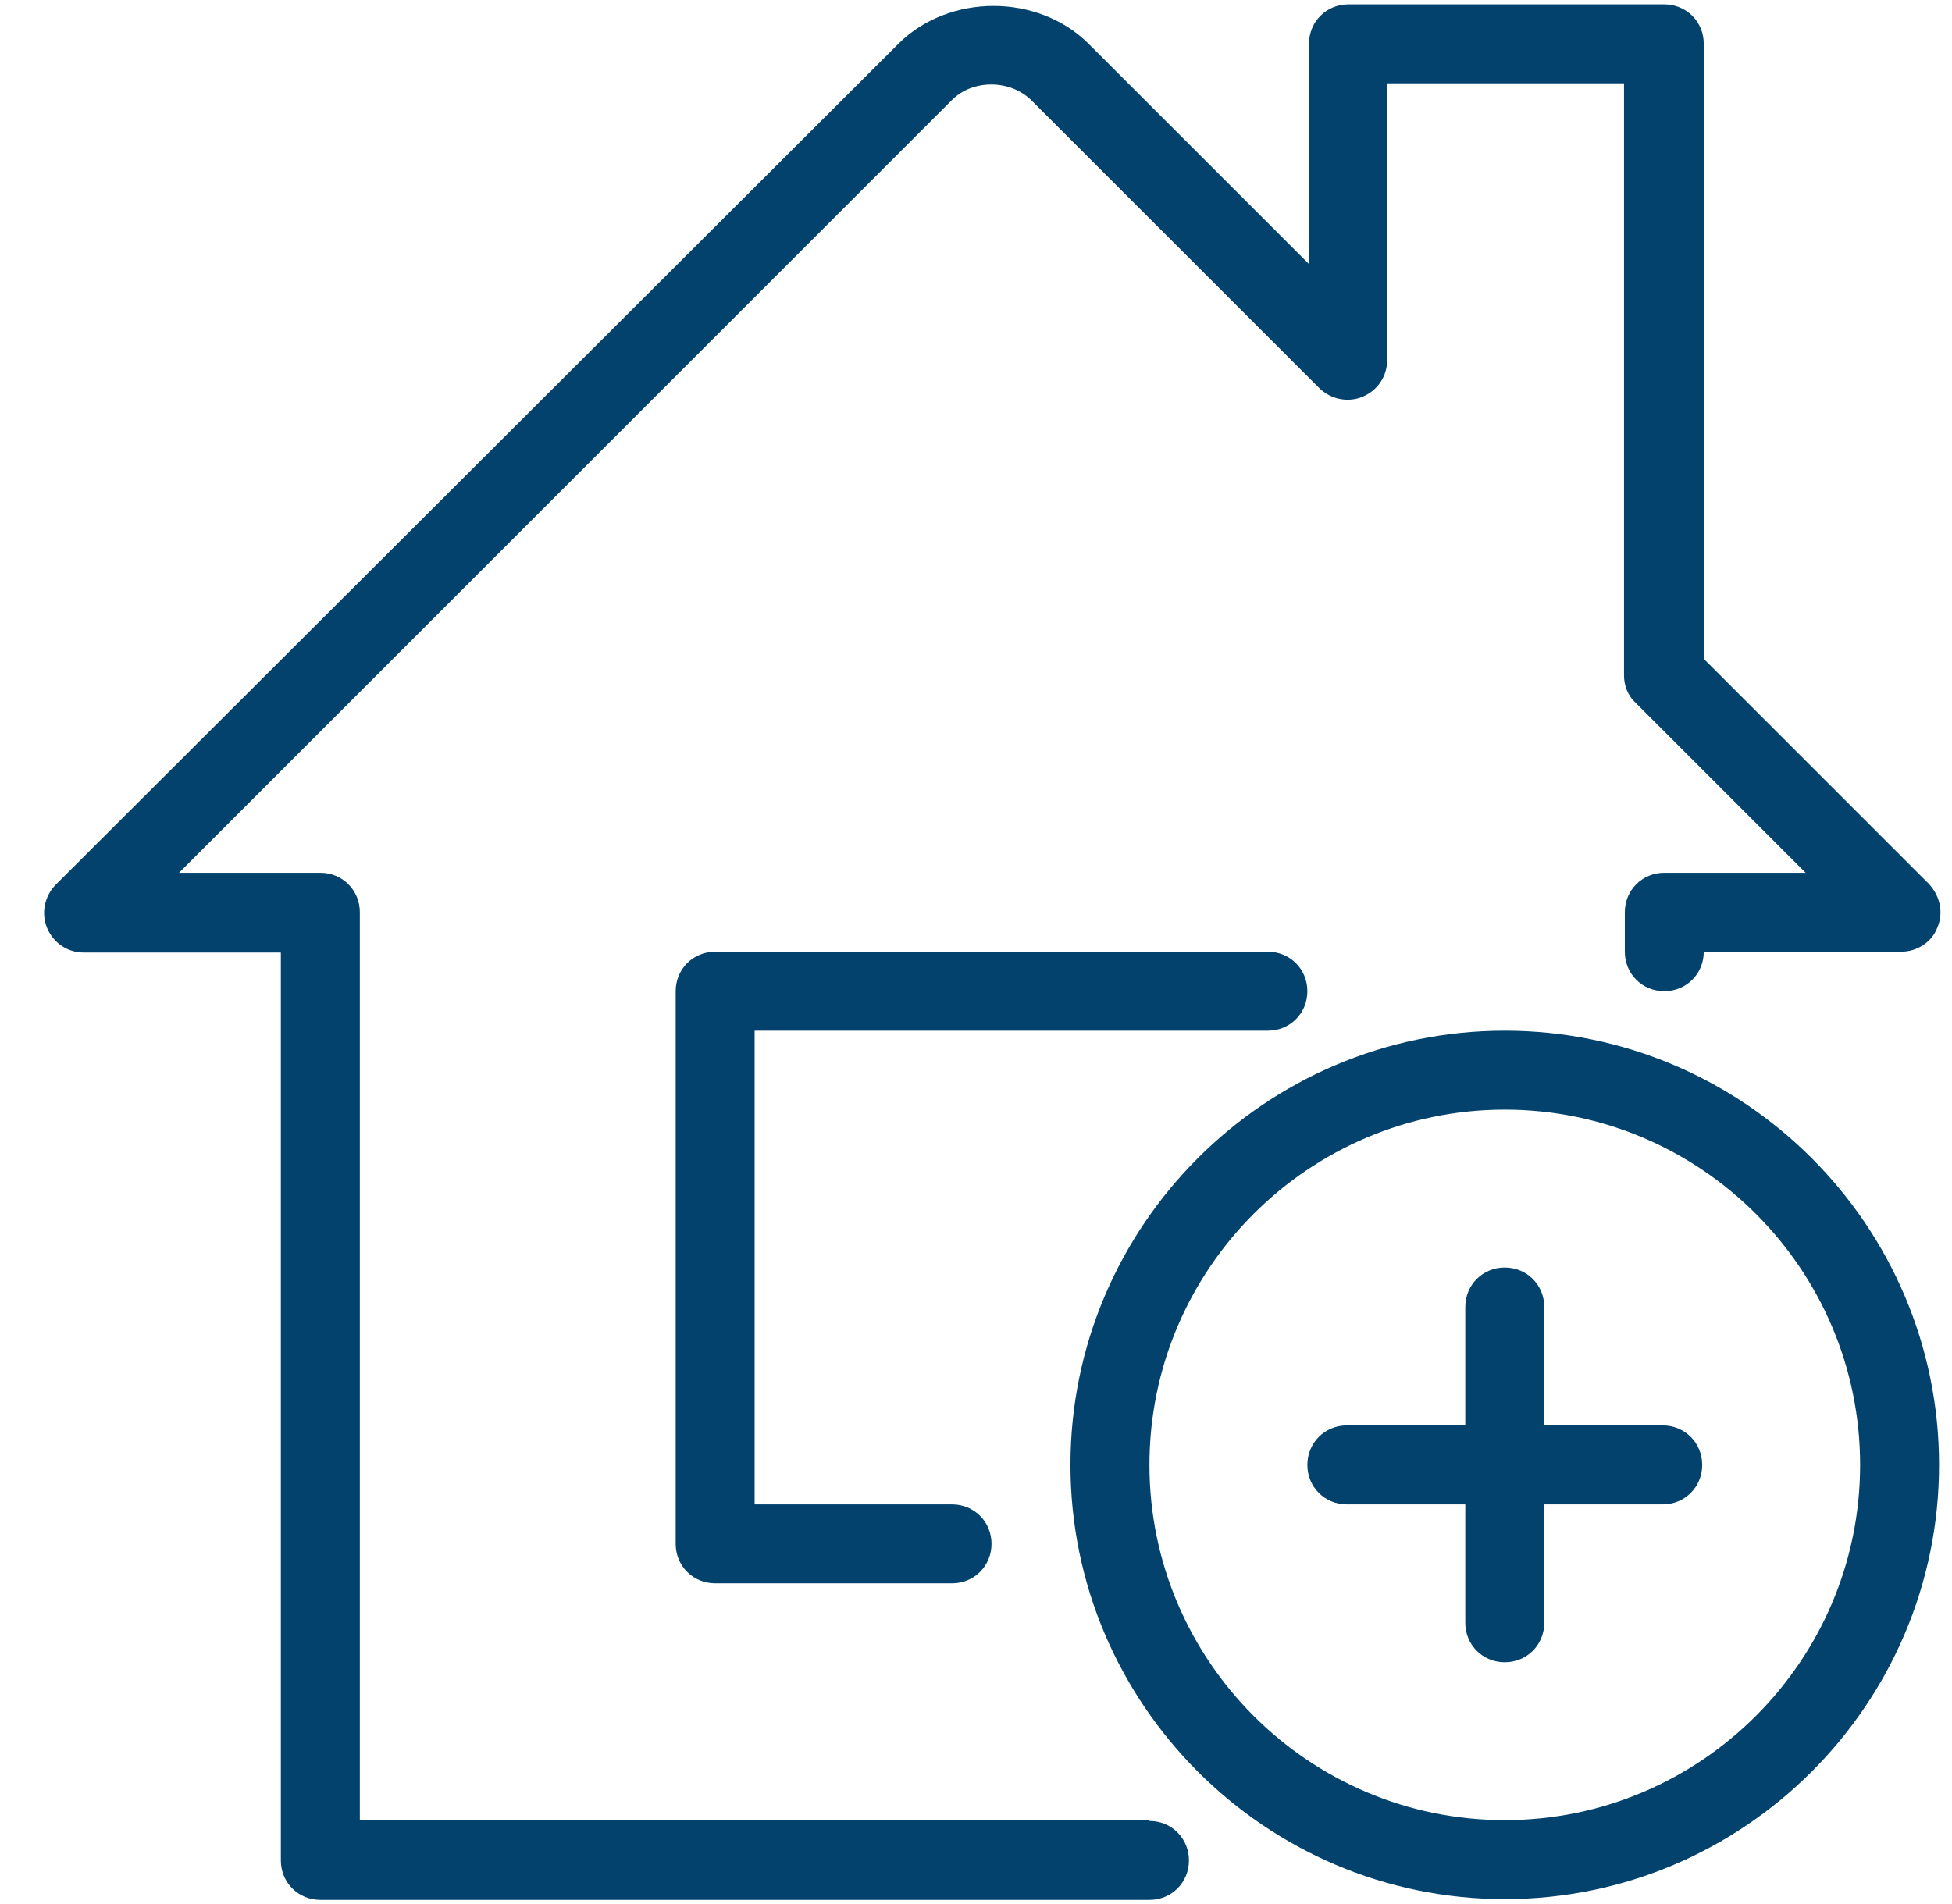
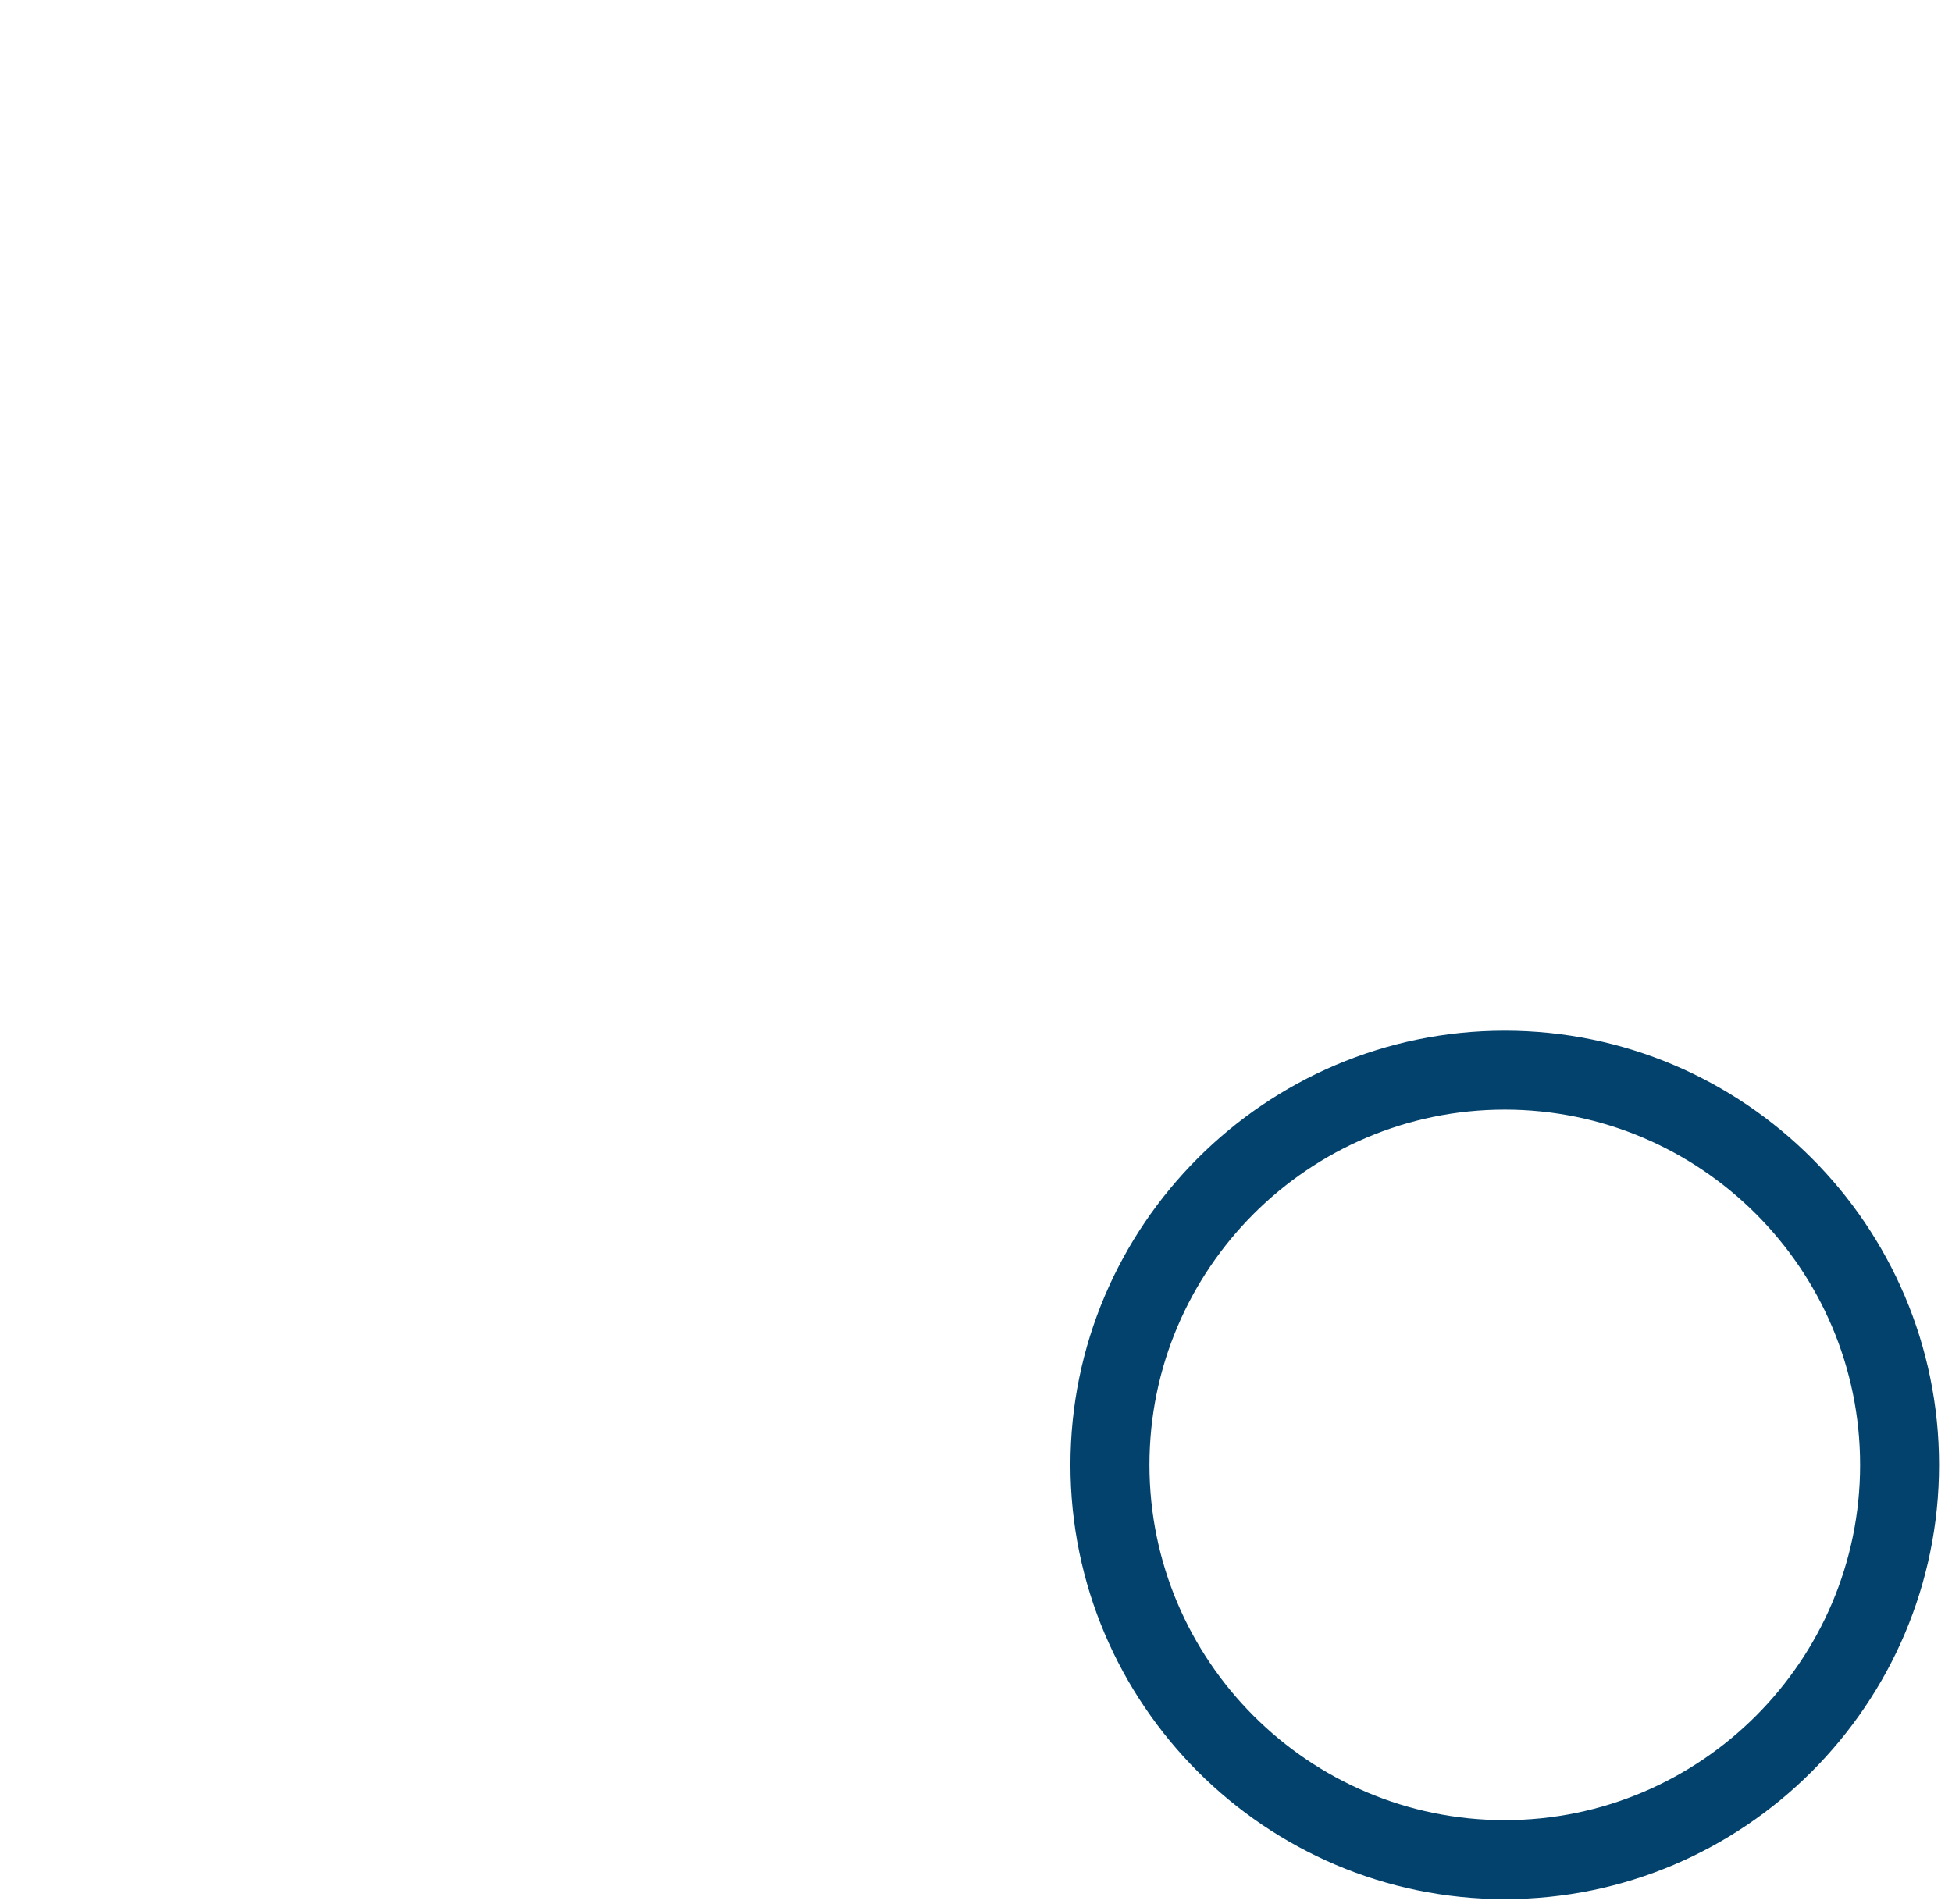
<svg xmlns="http://www.w3.org/2000/svg" width="41" height="40" viewBox="0 0 41 40" fill="none">
-   <path d="M26.631 21.653C27.095 21.653 27.46 21.288 27.46 20.823C27.46 20.359 27.095 19.994 26.631 19.994H15.021C14.557 19.994 14.192 20.359 14.192 20.823V32.433C14.192 32.898 14.557 33.263 15.021 33.263H19.997C20.461 33.263 20.826 32.898 20.826 32.433C20.826 31.969 20.461 31.604 19.997 31.604H15.85V21.653H26.631Z" fill="#02426D" />
-   <path d="M24.143 38.238H7.558V19.165C7.558 18.701 7.193 18.336 6.729 18.336H3.76L19.997 2.099C20.428 1.667 21.208 1.667 21.655 2.099L27.709 8.152C27.941 8.384 28.306 8.467 28.621 8.335C28.936 8.202 29.135 7.904 29.135 7.572V1.75H34.111V14.189C34.111 14.405 34.194 14.621 34.36 14.77L37.926 18.336H34.957C34.492 18.336 34.128 18.701 34.128 19.165V19.994C34.128 20.459 34.492 20.823 34.957 20.823C35.421 20.823 35.786 20.459 35.786 19.994H39.932C40.264 19.994 40.579 19.795 40.695 19.48C40.828 19.165 40.745 18.817 40.513 18.568L35.786 13.841V0.921C35.786 0.457 35.421 0.092 34.957 0.092H28.323C27.858 0.092 27.494 0.457 27.494 0.921V5.548L22.866 0.921C21.805 -0.14 19.931 -0.14 18.869 0.921L1.173 18.584C0.94 18.817 0.857 19.182 0.99 19.497C1.123 19.812 1.421 20.011 1.753 20.011H5.899V39.084C5.899 39.548 6.264 39.913 6.729 39.913H24.143C24.608 39.913 24.973 39.548 24.973 39.084C24.973 38.62 24.608 38.255 24.143 38.255V38.238Z" fill="#02426D" />
  <path d="M31.606 21.653C26.581 21.653 22.484 25.749 22.484 30.775C22.484 35.8 26.581 39.897 31.606 39.897C36.632 39.897 40.728 35.8 40.728 30.775C40.728 25.749 36.632 21.653 31.606 21.653ZM31.606 38.238C27.493 38.238 24.143 34.888 24.143 30.775C24.143 26.662 27.493 23.311 31.606 23.311C35.719 23.311 39.07 26.662 39.07 30.775C39.07 34.888 35.719 38.238 31.606 38.238Z" fill="#02426D" />
-   <path d="M34.923 29.945H32.436V27.458C32.436 26.993 32.071 26.628 31.606 26.628C31.142 26.628 30.777 26.993 30.777 27.458V29.945H28.289C27.825 29.945 27.46 30.31 27.46 30.775C27.46 31.239 27.825 31.604 28.289 31.604H30.777V34.092C30.777 34.556 31.142 34.921 31.606 34.921C32.071 34.921 32.436 34.556 32.436 34.092V31.604H34.923C35.388 31.604 35.753 31.239 35.753 30.775C35.753 30.31 35.388 29.945 34.923 29.945Z" fill="#02426D" />
</svg>